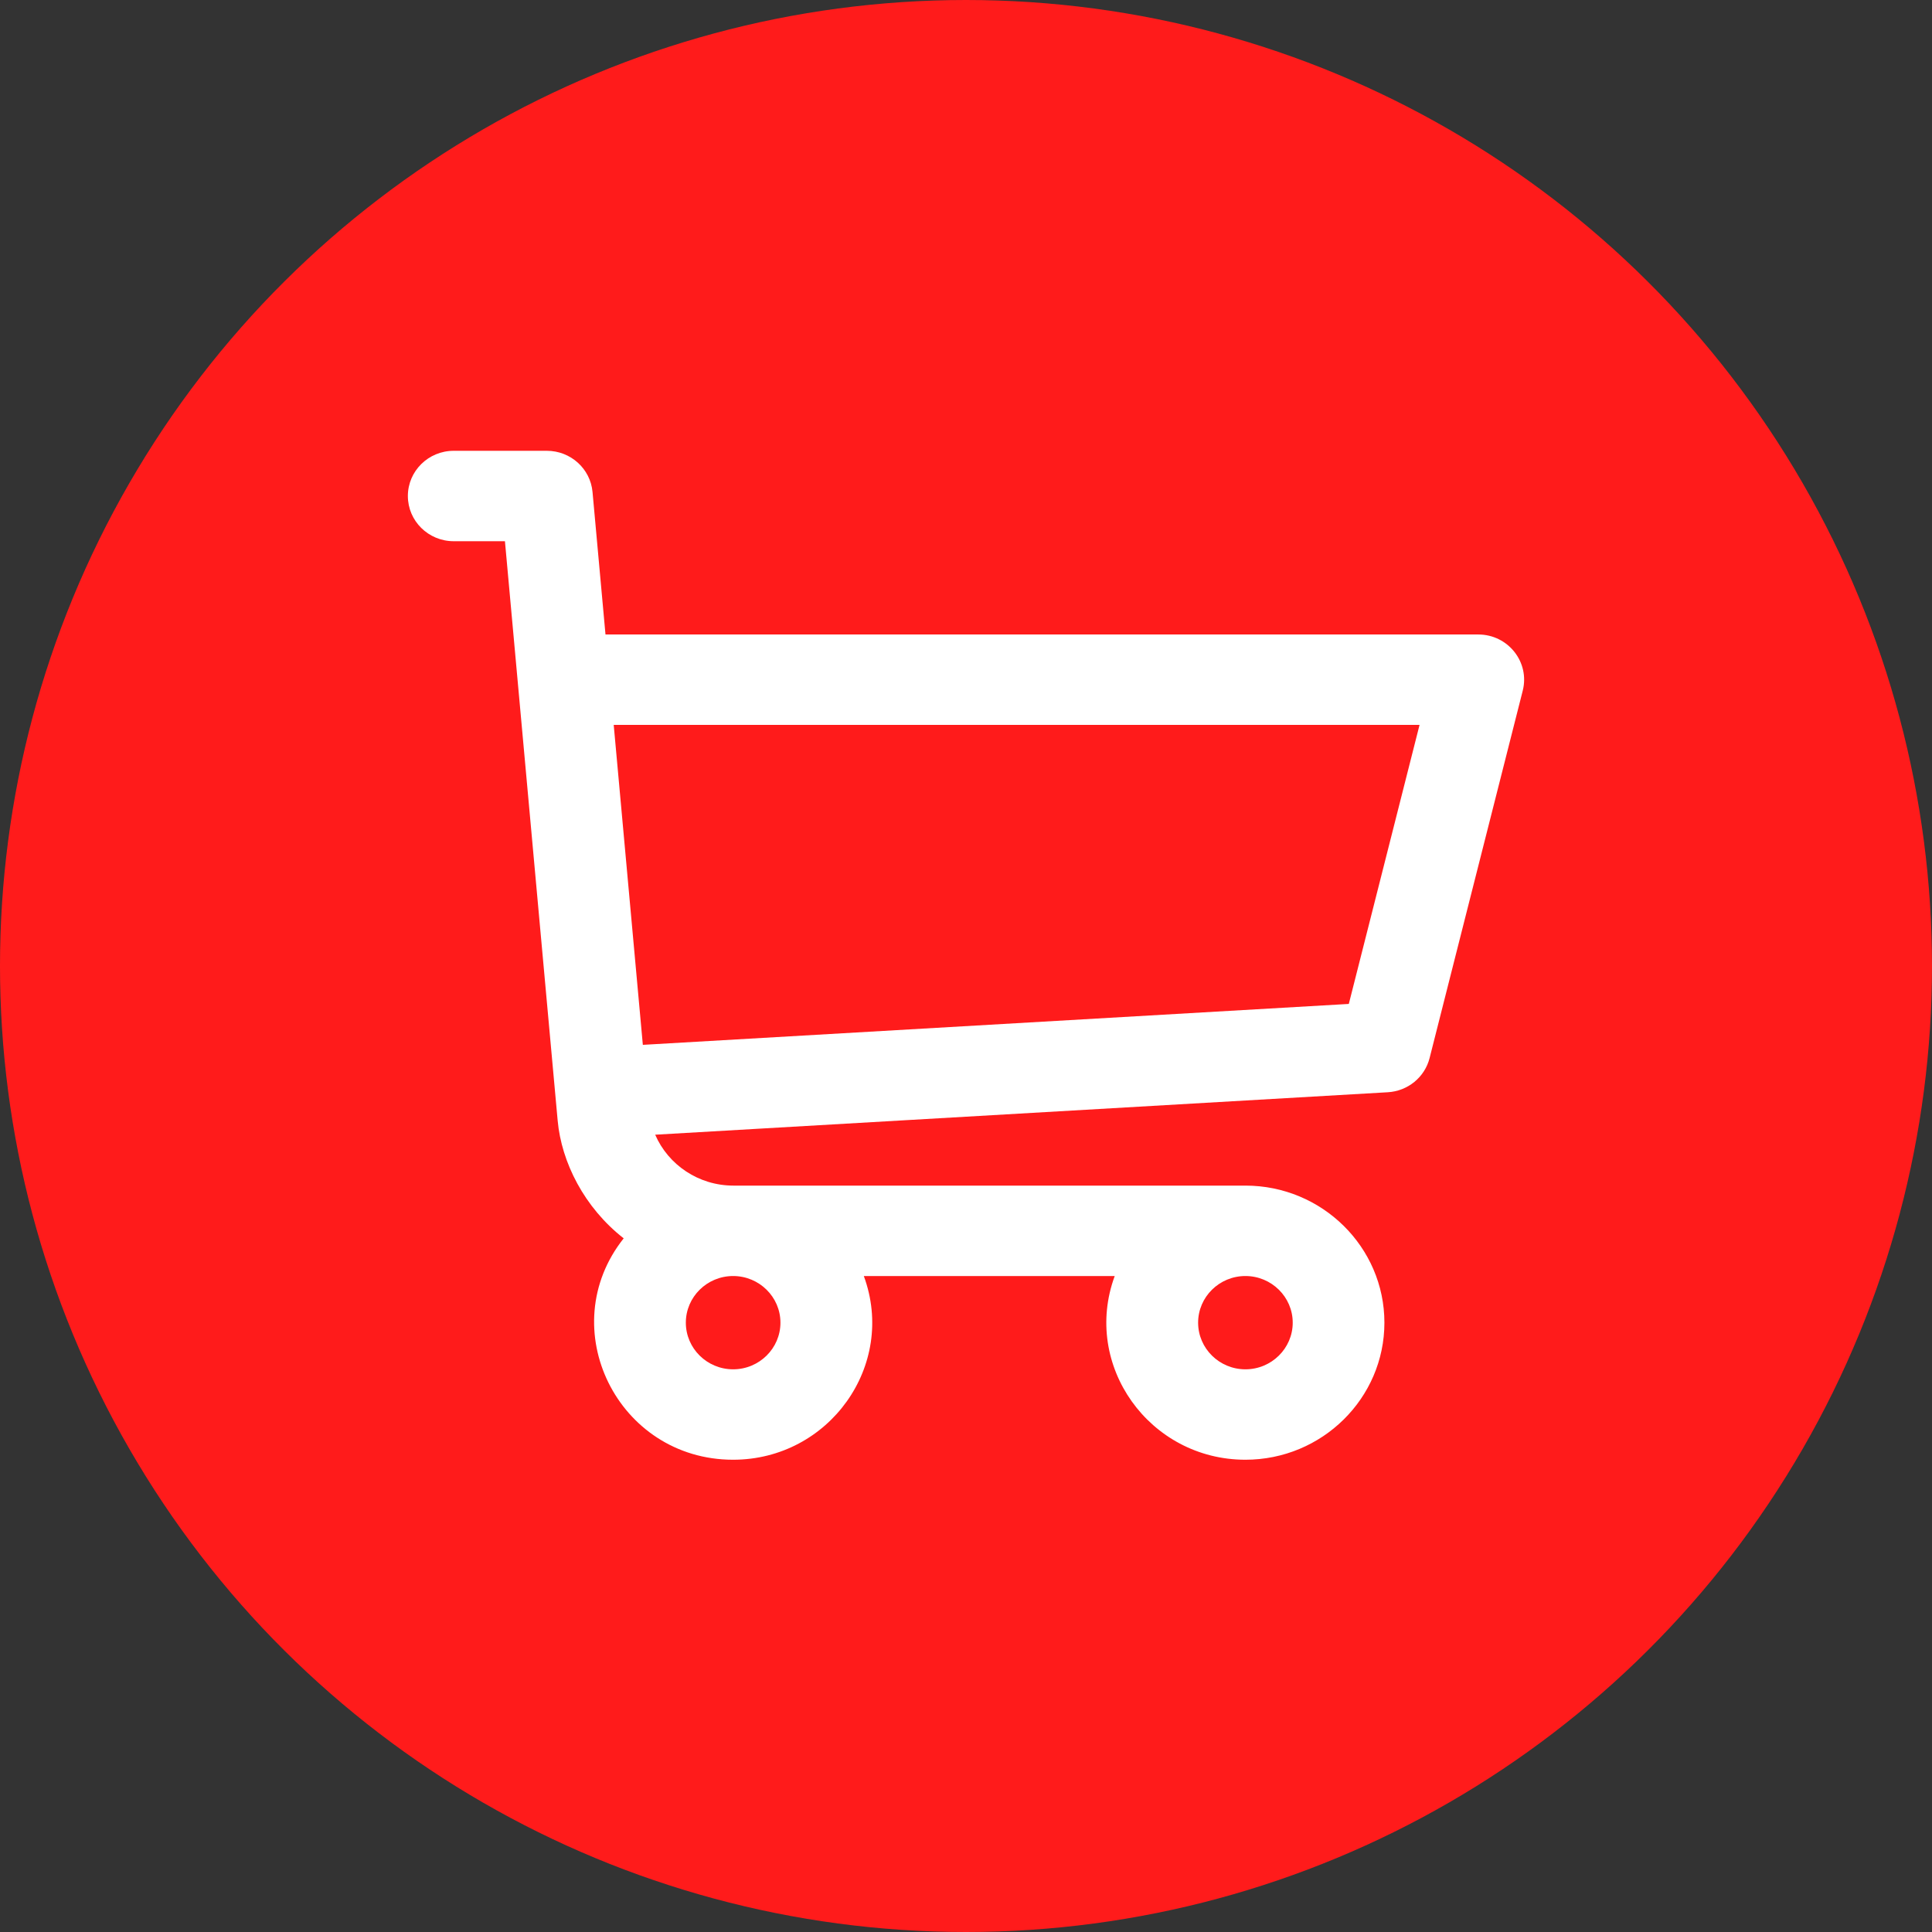
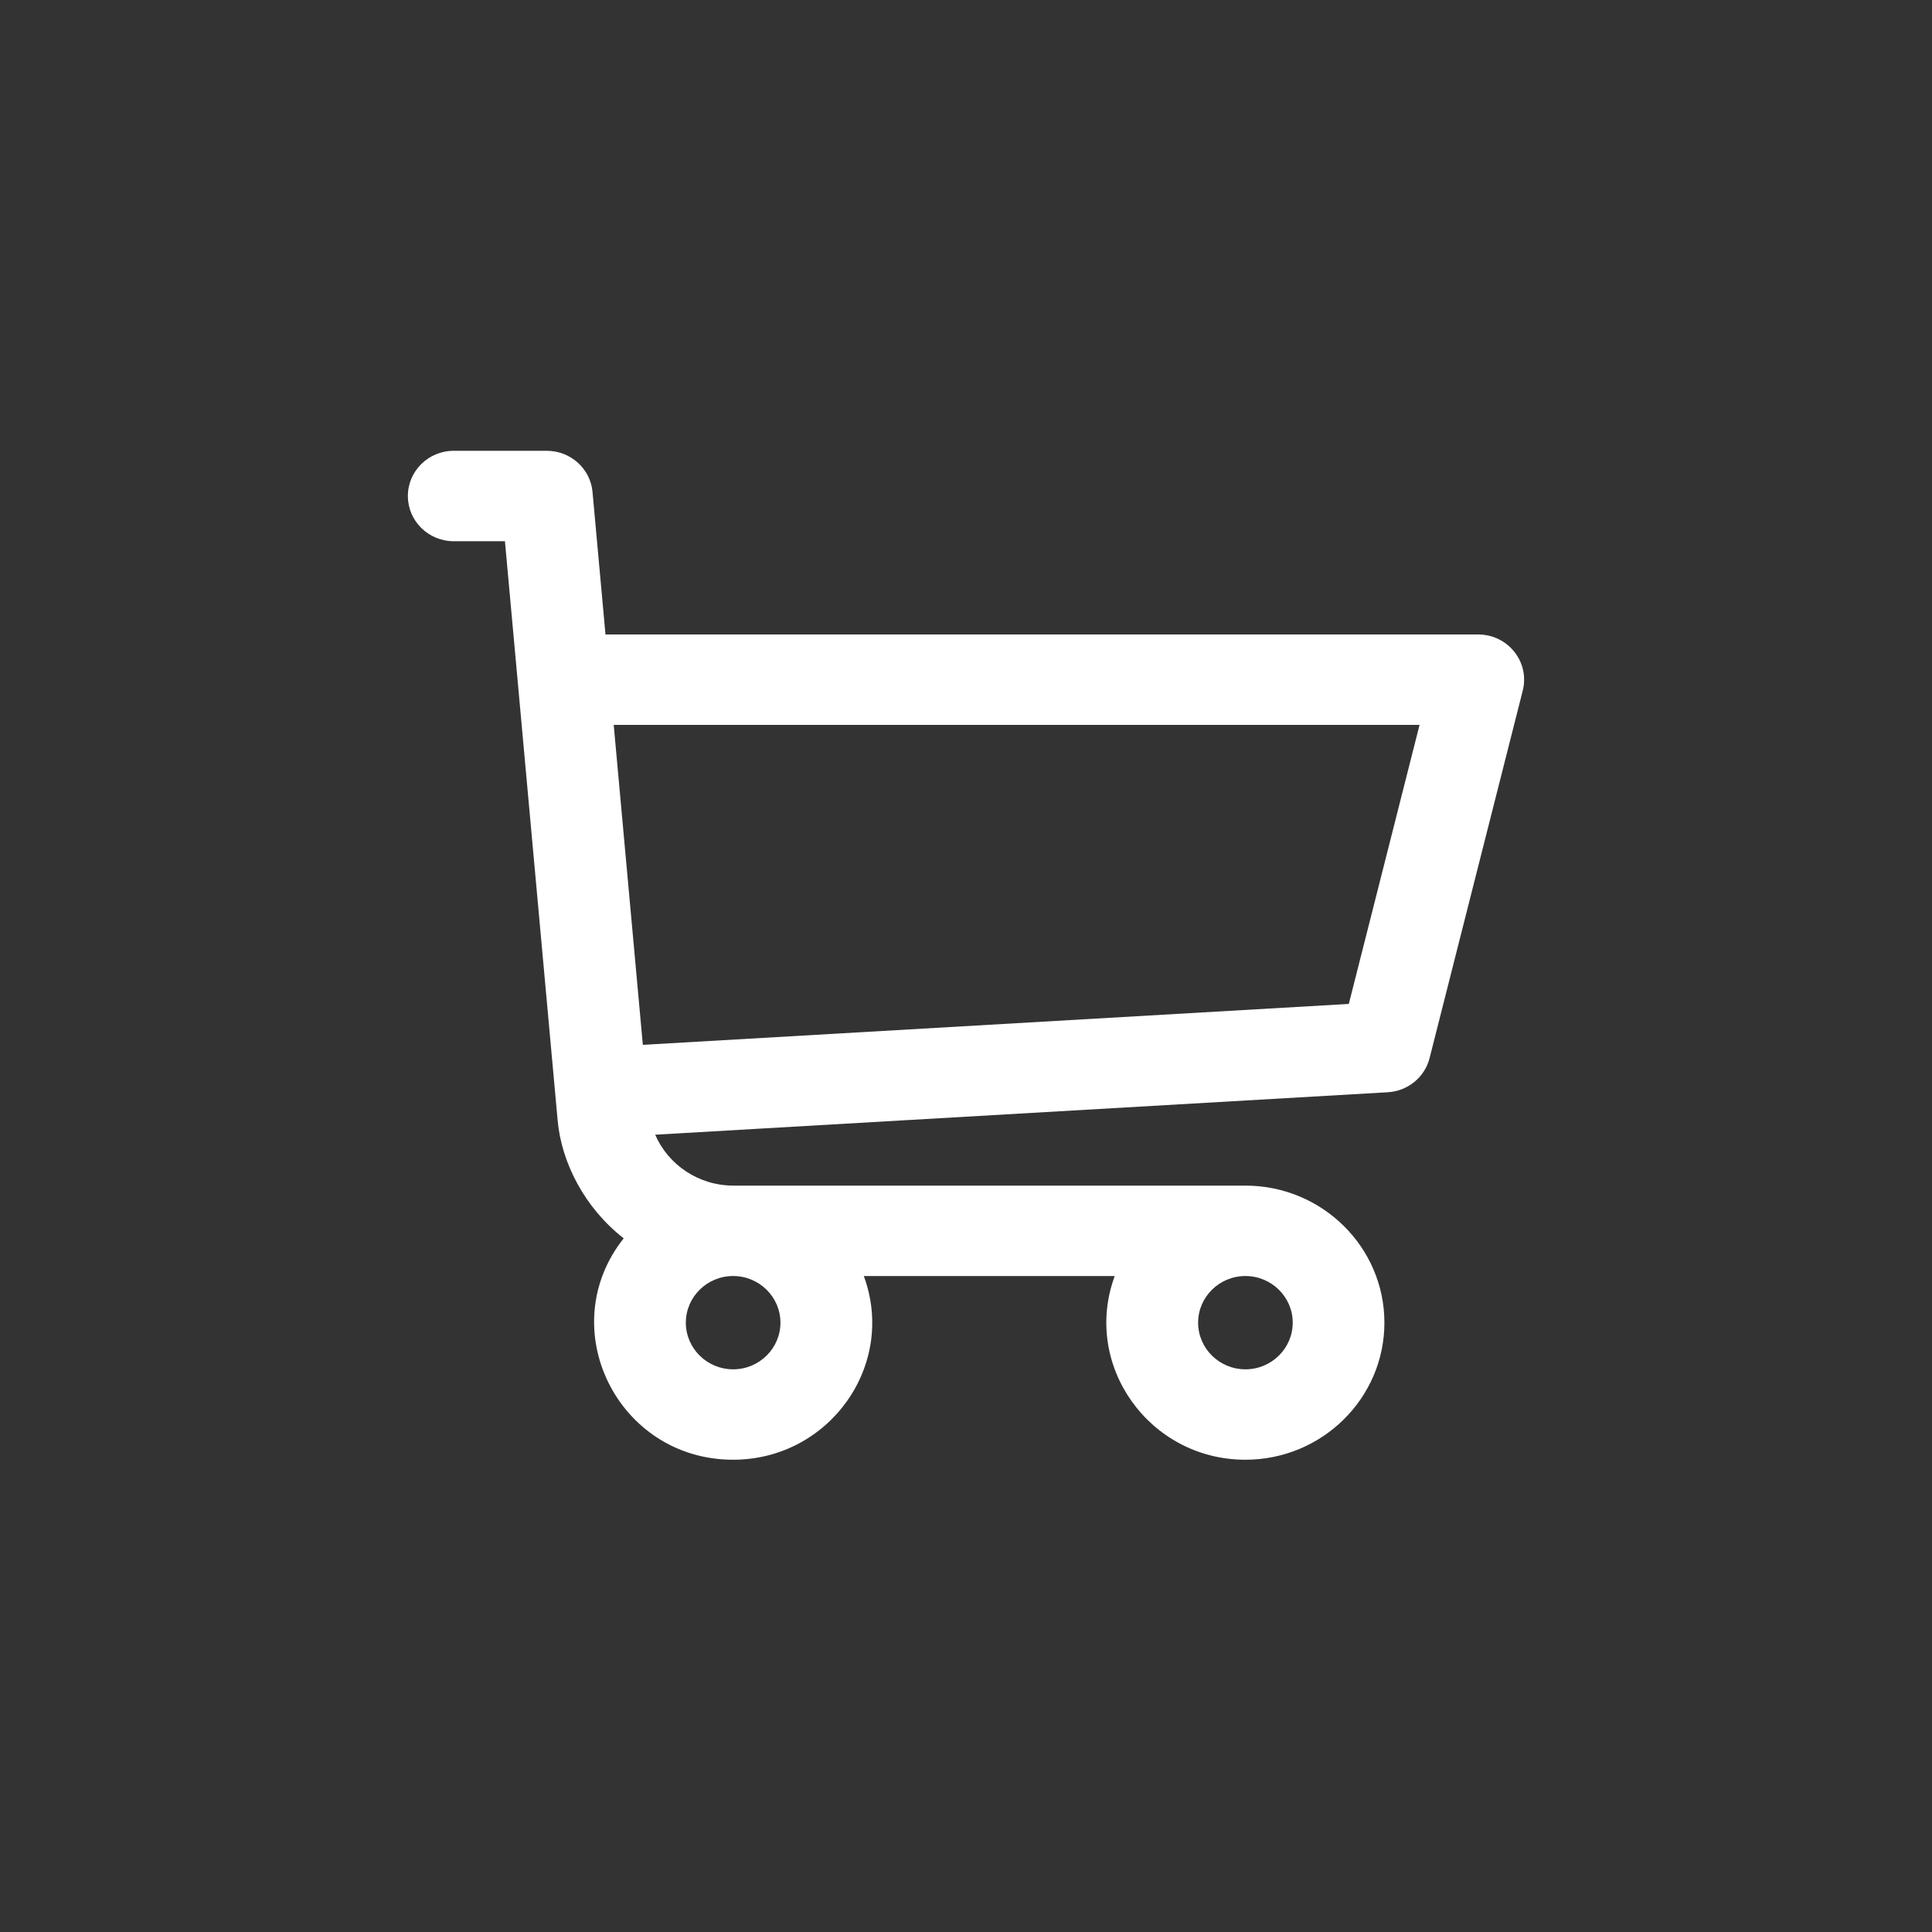
<svg xmlns="http://www.w3.org/2000/svg" width="90" height="90" viewBox="0 0 90 90" fill="none">
  <rect x="0" y="0" width="90" height="90" fill="#333333" stroke="none" />
-   <ellipse cx="45" cy="45" rx="45" ry="45" transform="rotate(90 45 45)" fill="#FF1B1B" />
  <path d="M68.864 29.557H28.206L27.602 22.918C27.503 21.832 26.58 21 25.474 21H21.136C19.956 21 19 21.943 19 23.106C19 24.269 19.956 25.212 21.136 25.212H23.522C24.826 39.541 21.456 2.506 25.978 52.197C26.153 54.142 27.218 56.253 29.054 57.687C25.744 61.855 28.768 68 34.152 68C38.621 68 41.773 63.605 40.24 59.442H51.928C50.398 63.6 53.543 68 58.016 68C61.586 68 64.491 65.136 64.491 61.615C64.491 58.095 61.586 55.23 58.016 55.23H34.167C32.544 55.23 31.131 54.265 30.521 52.859L64.65 50.881C65.581 50.827 66.37 50.182 66.596 49.289L70.935 32.174C71.272 30.847 70.253 29.557 68.864 29.557V29.557ZM34.152 63.788C32.937 63.788 31.949 62.813 31.949 61.615C31.949 60.417 32.937 59.442 34.152 59.442C35.367 59.442 36.356 60.417 36.356 61.615C36.356 62.813 35.367 63.788 34.152 63.788ZM58.016 63.788C56.801 63.788 55.813 62.813 55.813 61.615C55.813 60.417 56.801 59.442 58.016 59.442C59.231 59.442 60.22 60.417 60.22 61.615C60.22 62.813 59.231 63.788 58.016 63.788ZM62.833 46.767L29.946 48.673L28.589 33.769H66.128L62.833 46.767Z" fill="white" />
</svg>